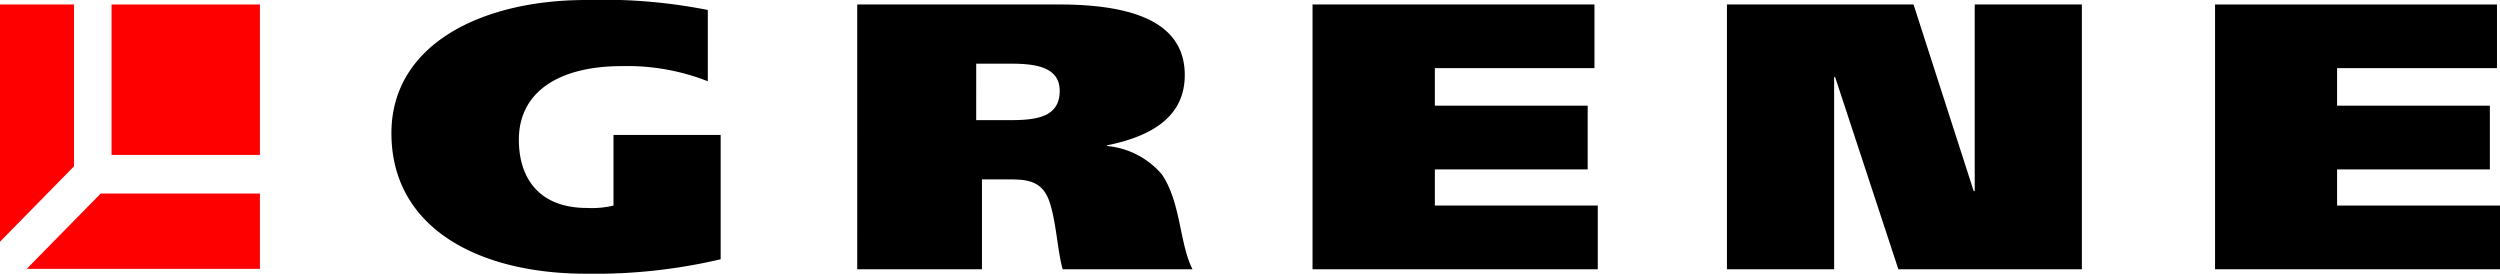
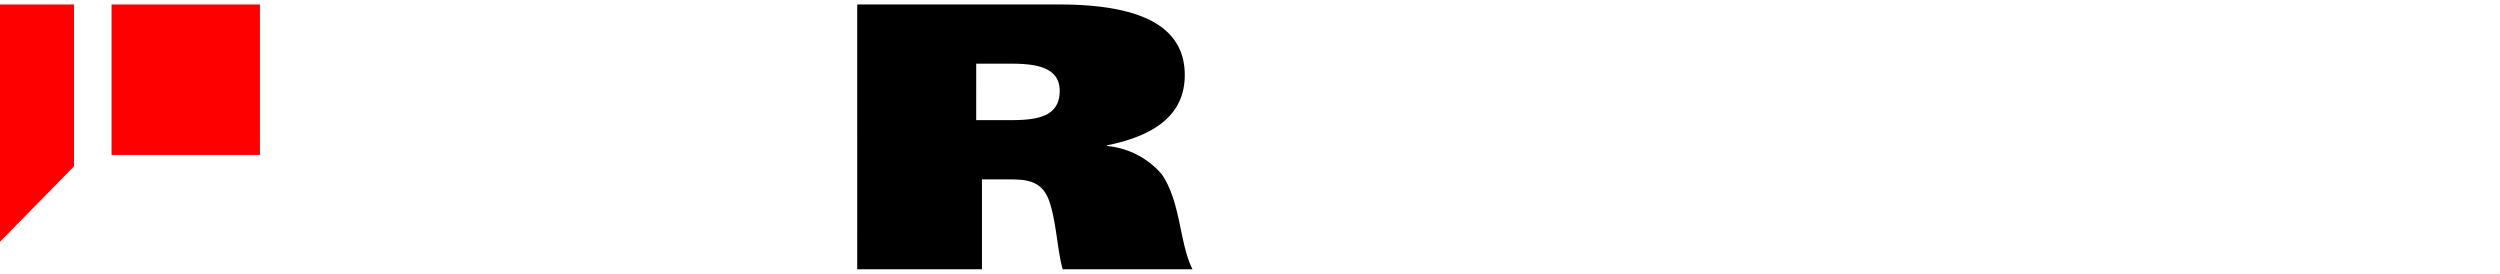
<svg xmlns="http://www.w3.org/2000/svg" width="274" height="30" viewBox="0 0 274 30">
  <g id="Group_10" data-name="Group 10" transform="translate(-79.24 -141.132)">
-     <path id="Path_1923" data-name="Path 1923" d="M158.224,169.547a60.2,60.2,0,0,1-14.745,1.585c-11.855,0-21.339-5.057-21.339-15.4,0-9.736,9.892-14.6,21.339-14.6a59.085,59.085,0,0,1,13.337,1.094v7.811a24.159,24.159,0,0,0-9.41-1.66c-6.817,0-11.3,2.755-11.3,8.076,0,3.962,2,7.472,7.484,7.472a10.171,10.171,0,0,0,2.89-.265v-7.736h11.744v13.623Z" fill-rule="evenodd" />
    <path id="Path_1924" data-name="Path 1924" d="M173.191,141.623h22.117c8.521,0,13.782,2.151,13.782,7.736,0,4.453-3.445,6.679-8.521,7.7v.076a8.981,8.981,0,0,1,6,3.094c2.112,3.094,1.926,7.585,3.371,10.415H195.716c-.63-2.038-.778-6.6-1.889-8.34-.852-1.359-2.223-1.509-3.89-1.509h-3.075v9.849h-13.67V141.623ZM186.232,154.3h3.594c2.816,0,5.557-.226,5.557-3.208,0-2.6-2.593-2.981-5.335-2.981h-3.816V154.3Z" fill-rule="evenodd" />
-     <path id="Path_1925" data-name="Path 1925" d="M223.094,141.623h30.9V148.6H236.5v4.113H253.25V159.7H236.5v3.962h17.856v6.981H223.094V141.623Z" fill-rule="evenodd" />
-     <path id="Path_1926" data-name="Path 1926" d="M268.513,141.623h20.45l6.595,20.453h.111V141.623h11.744v29.019H287.3l-6.928-21.057h-.112v21.057H268.513V141.623Z" fill-rule="evenodd" />
-     <path id="Path_1927" data-name="Path 1927" d="M322.009,141.623h30.9V148.6H335.384v4.113h16.745V159.7H335.384v3.962H353.24v6.981h-31.23V141.623Z" fill-rule="evenodd" />
-     <path id="Path_1928" data-name="Path 1928" d="M82.166,170.6h25.563V162.34H90.28L82.166,170.6Z" fill="#ff0001" fill-rule="evenodd" />
    <path id="Path_1929" data-name="Path 1929" d="M87.353,159.359V141.623H79.24v26l8.113-8.264Z" fill="#ff0001" fill-rule="evenodd" />
    <path id="Path_1930" data-name="Path 1930" d="M91.465,141.623v16.49h16.264v-16.49Z" fill="#ff0001" fill-rule="evenodd" />
  </g>
</svg>